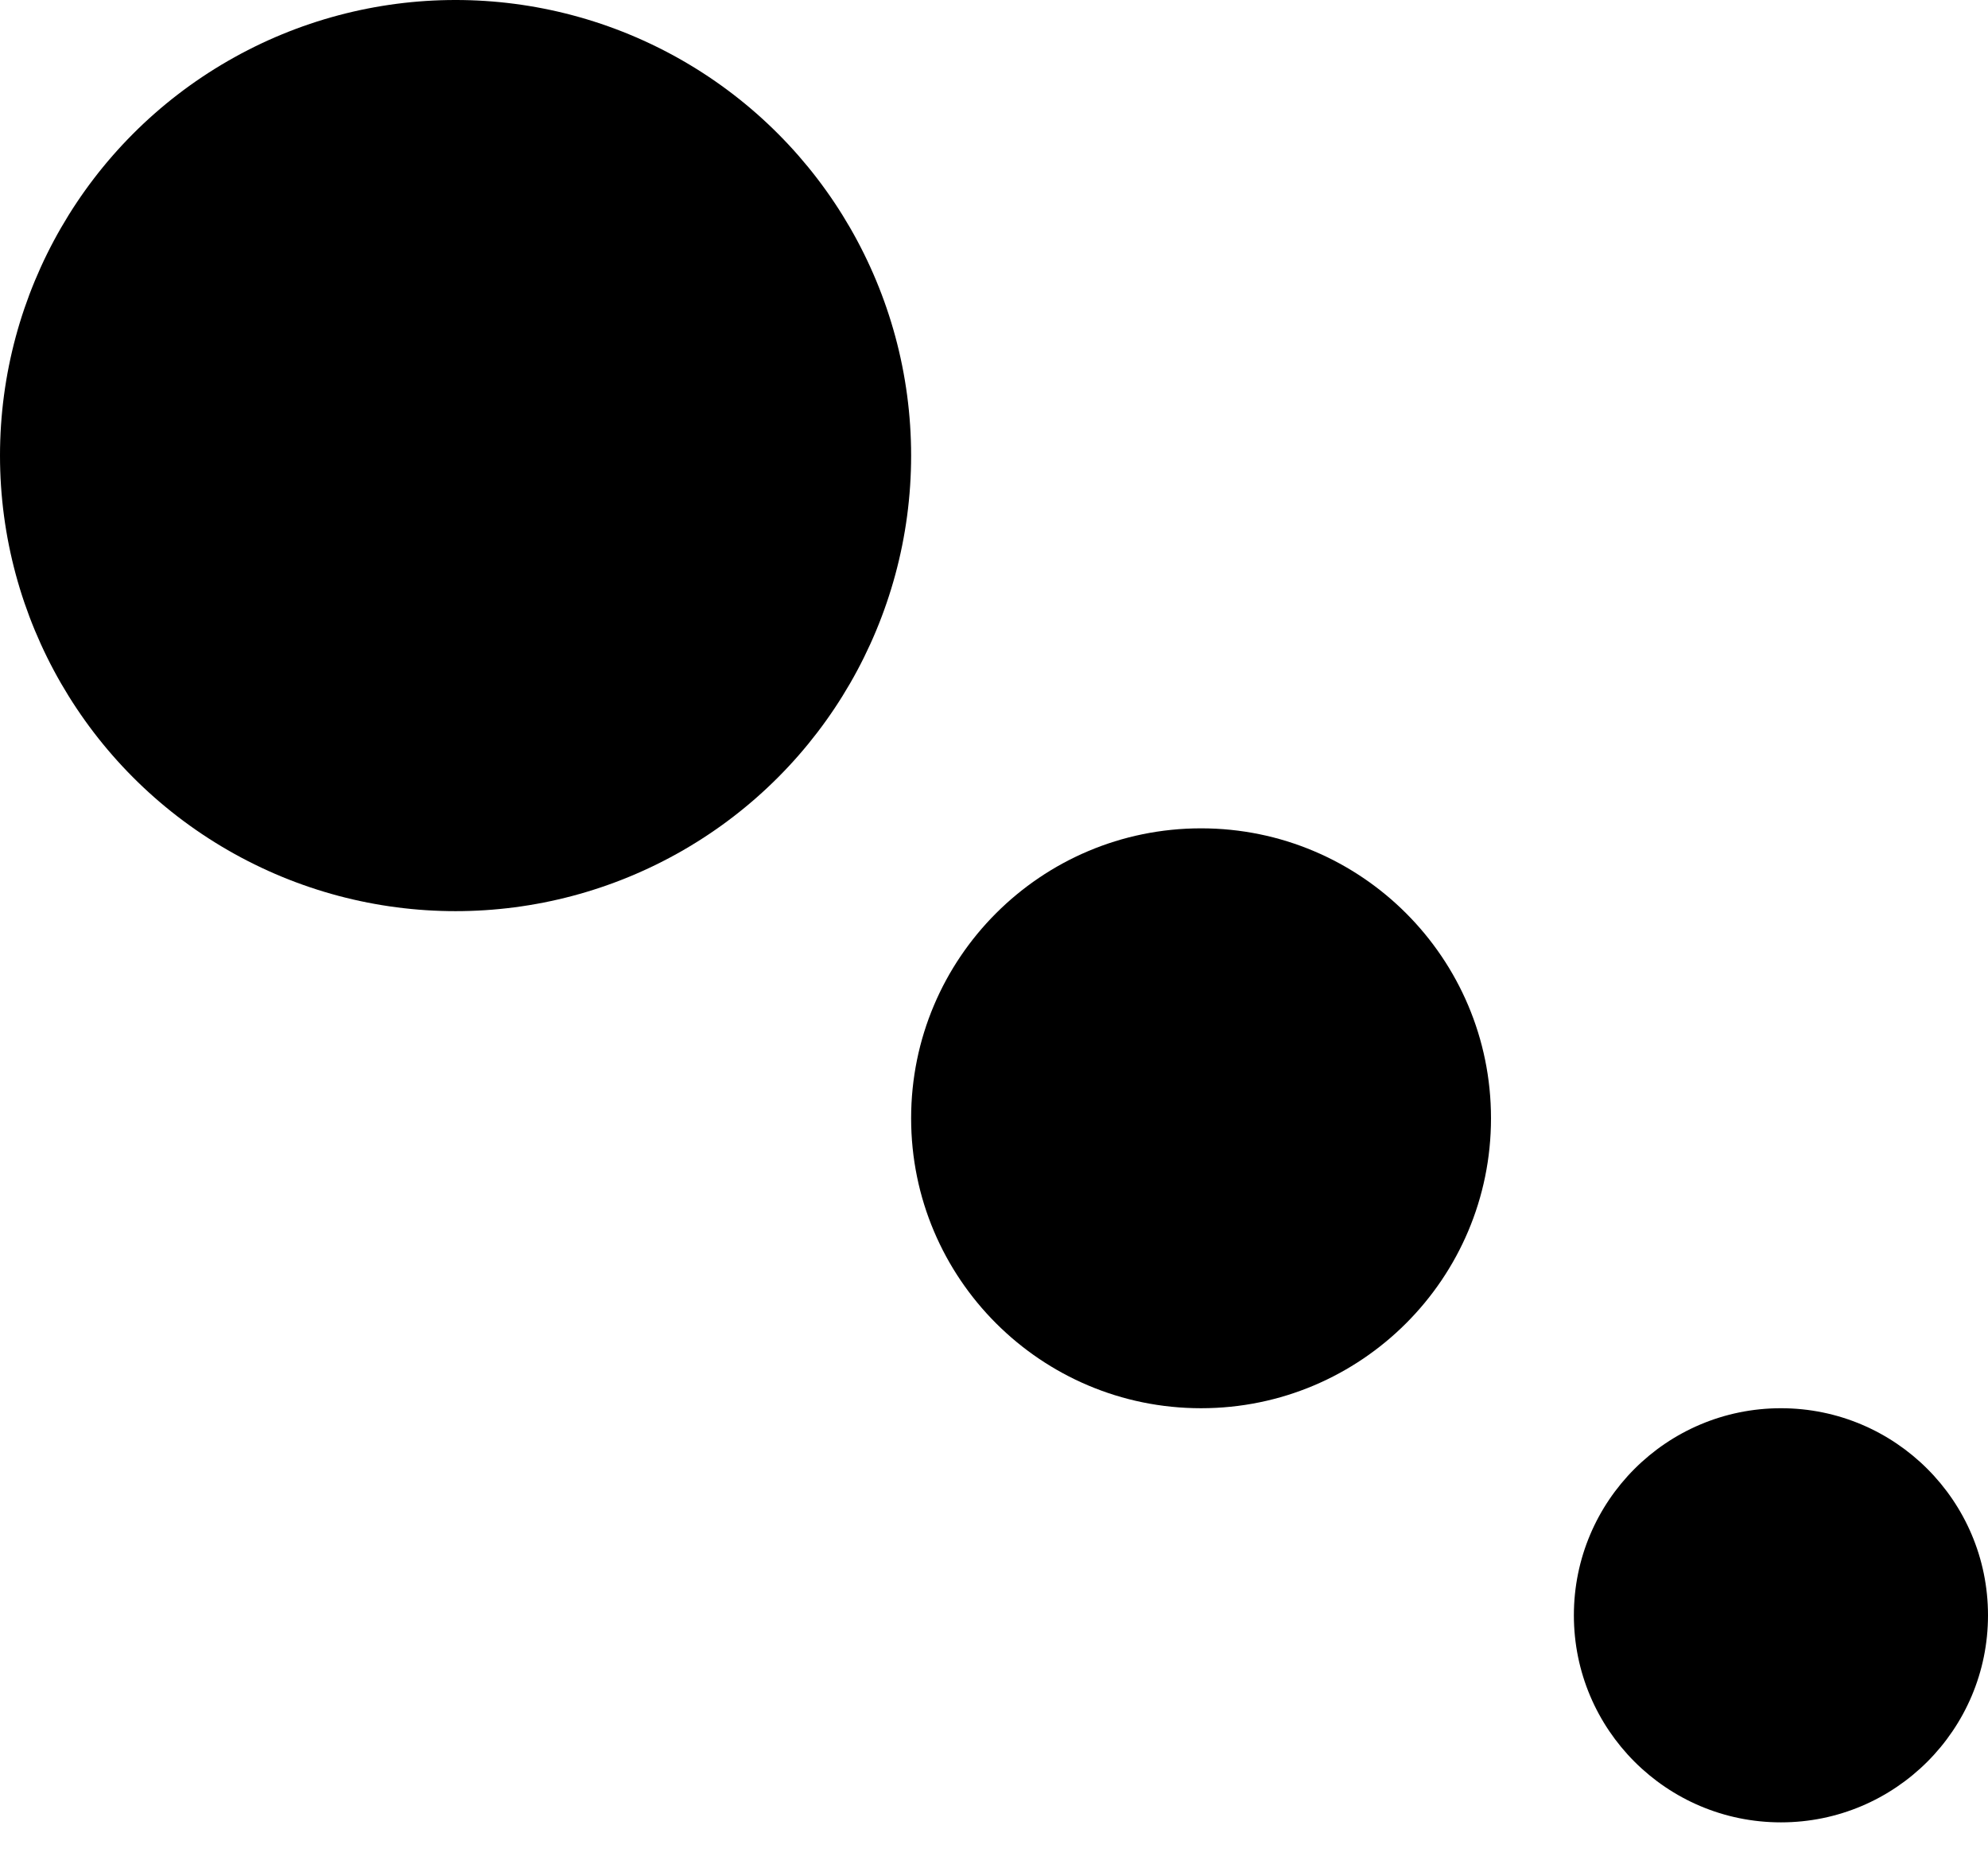
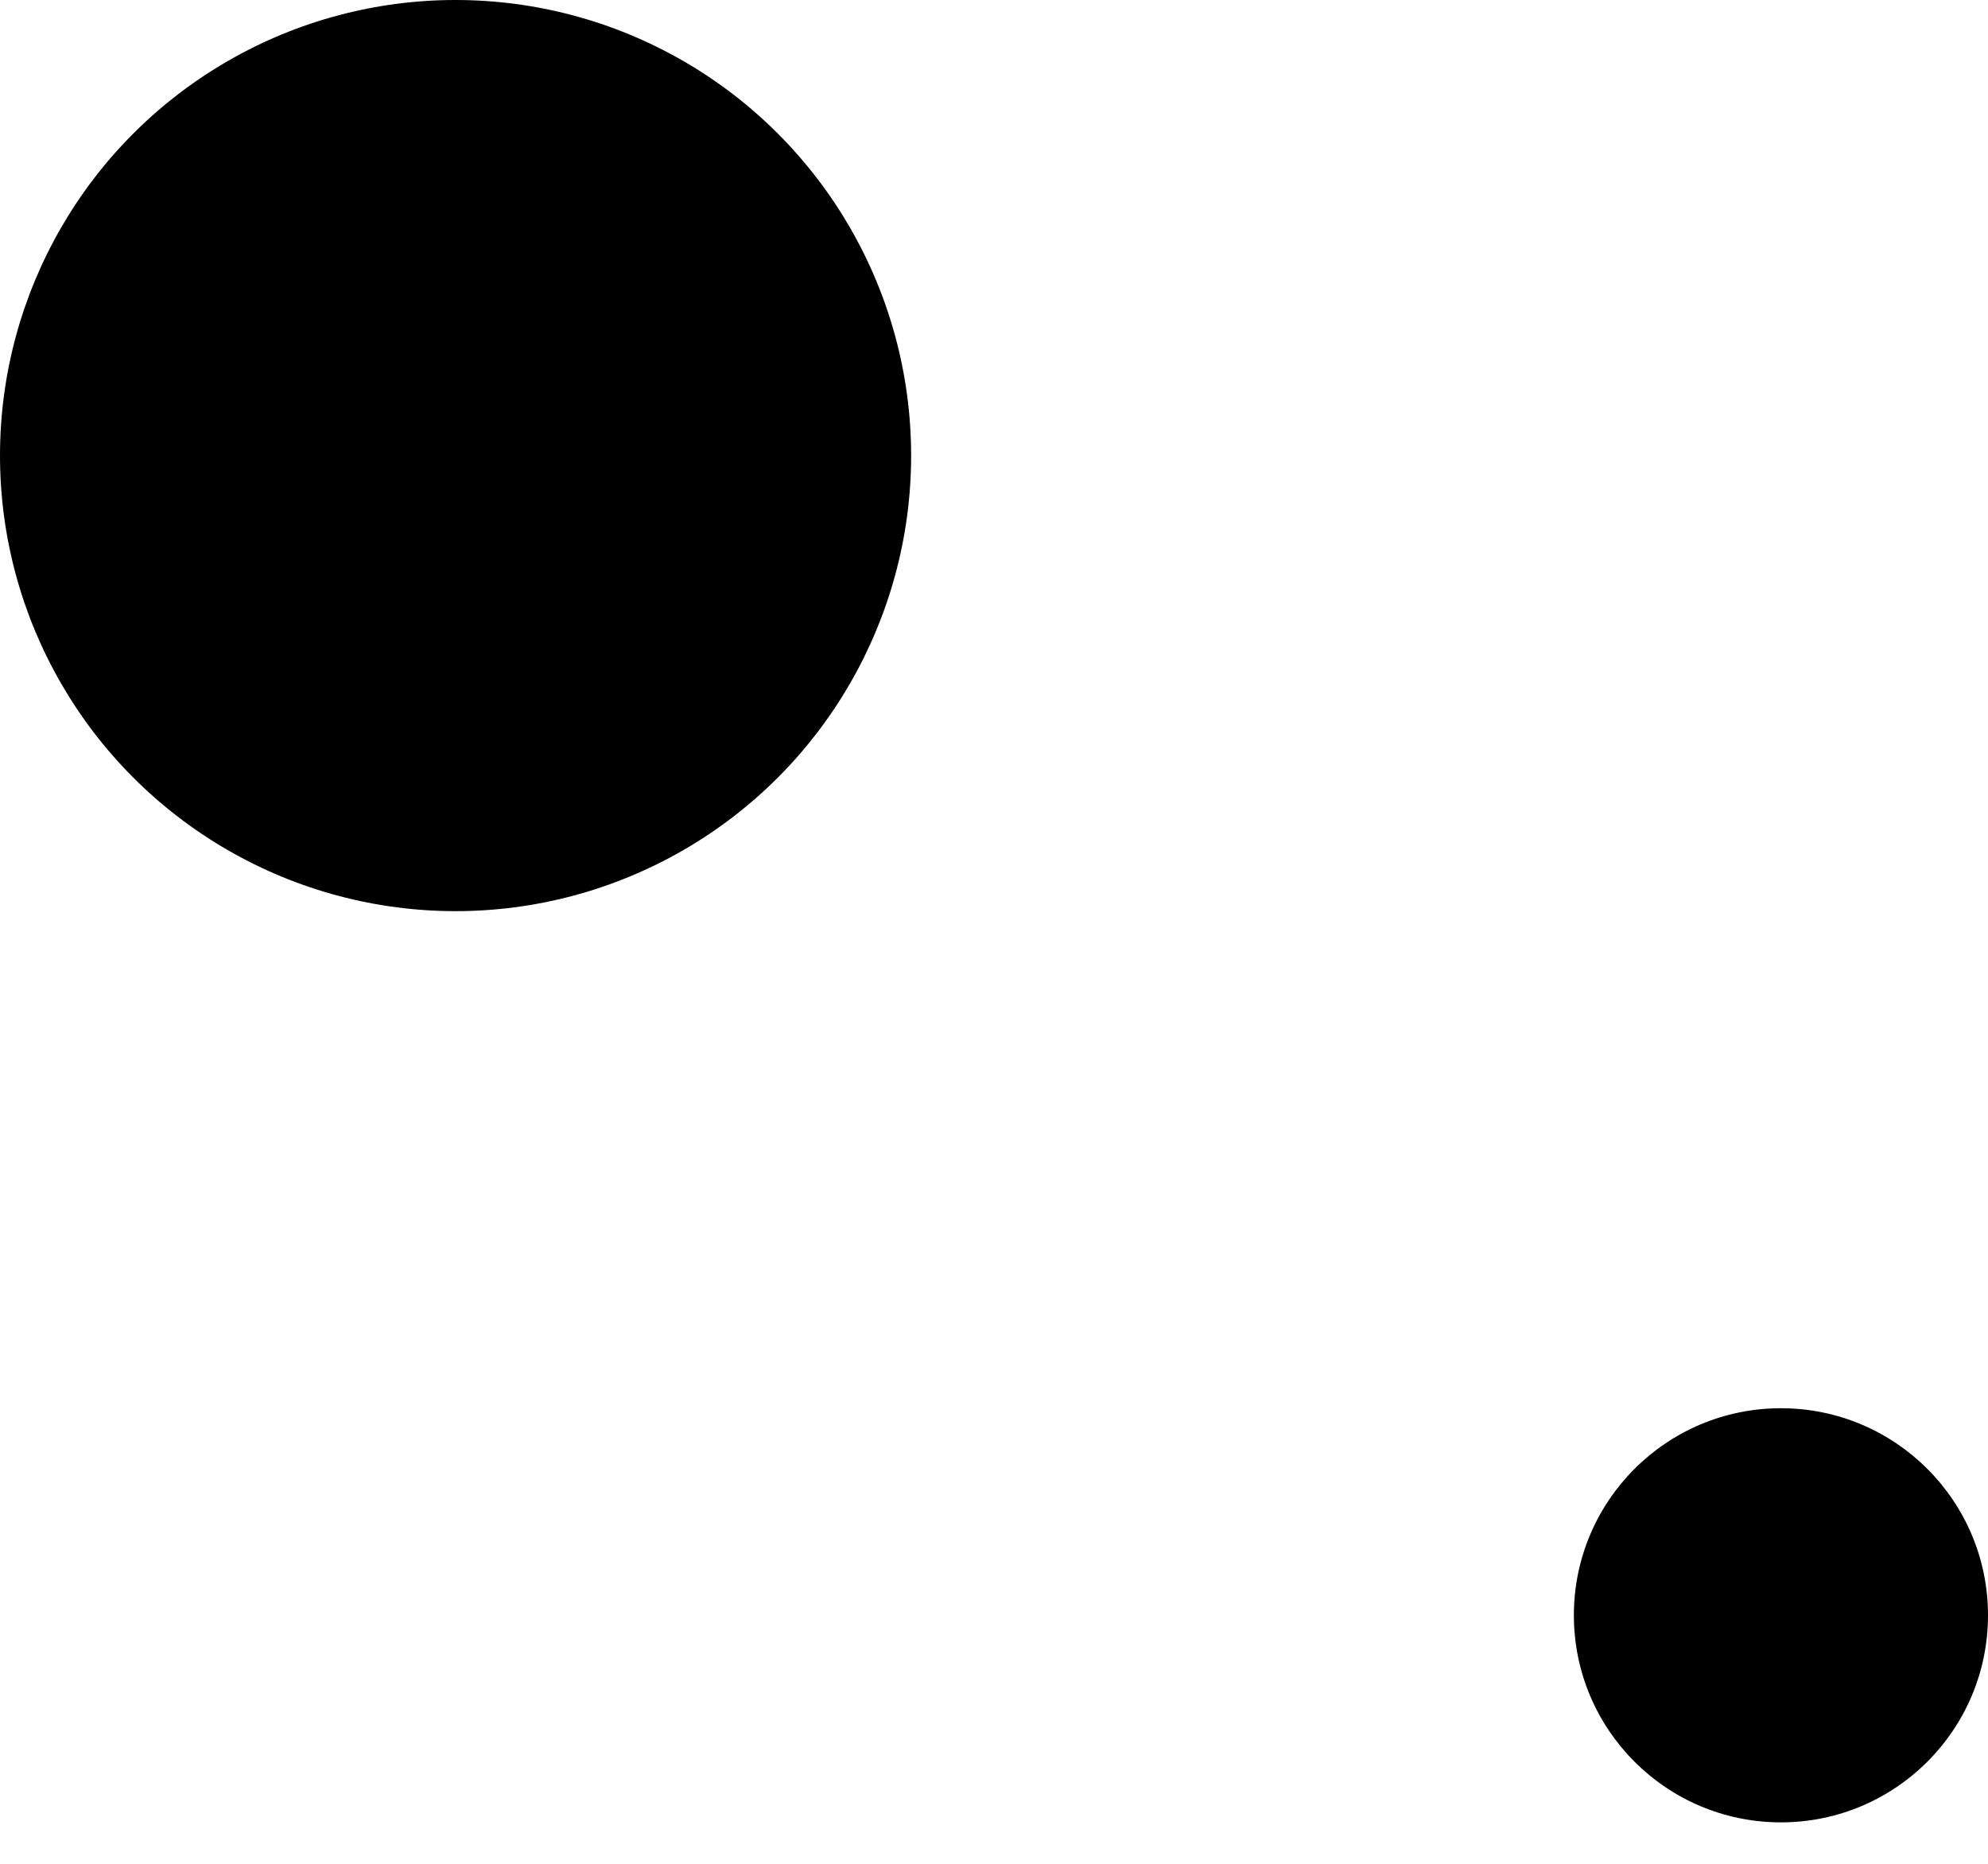
<svg xmlns="http://www.w3.org/2000/svg" width="32" height="30" viewBox="0 0 32 30" fill="none">
  <circle cx="7.333" cy="7.333" r="7.333" fill="black" />
-   <circle cx="19.333" cy="18" r="4.667" fill="black" />
  <circle cx="28.667" cy="26" r="3.333" fill="black" />
</svg>